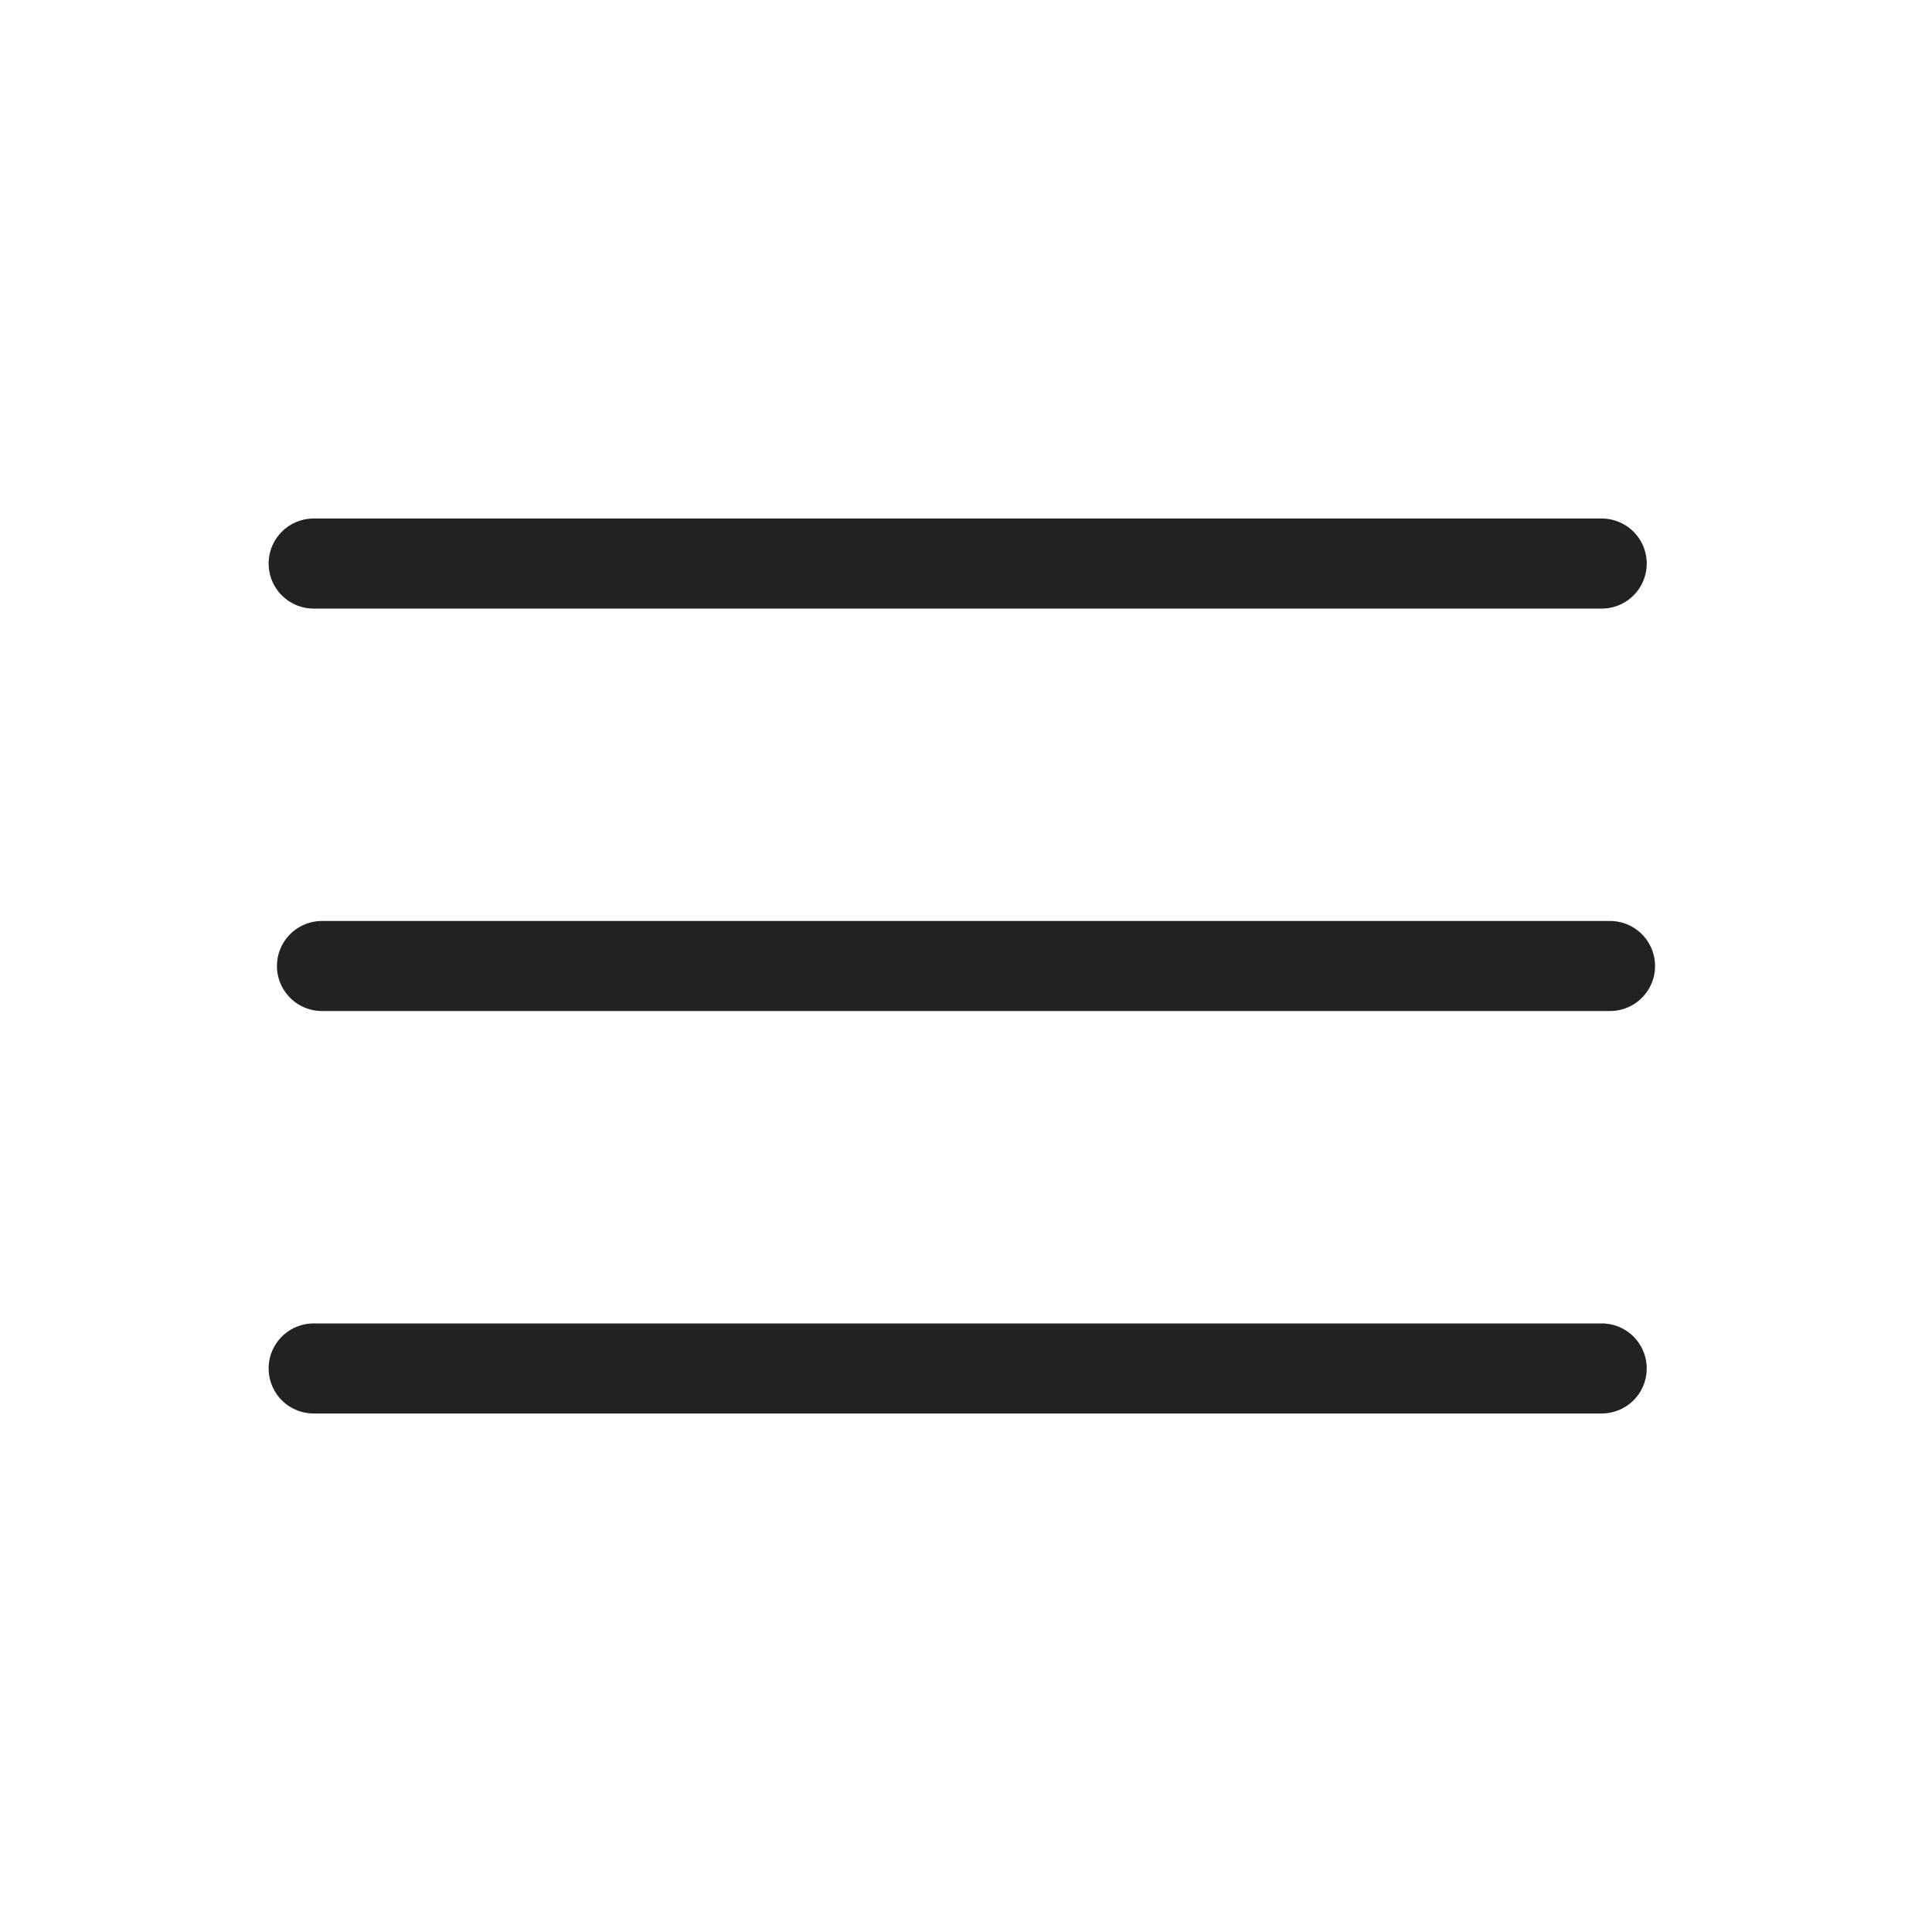
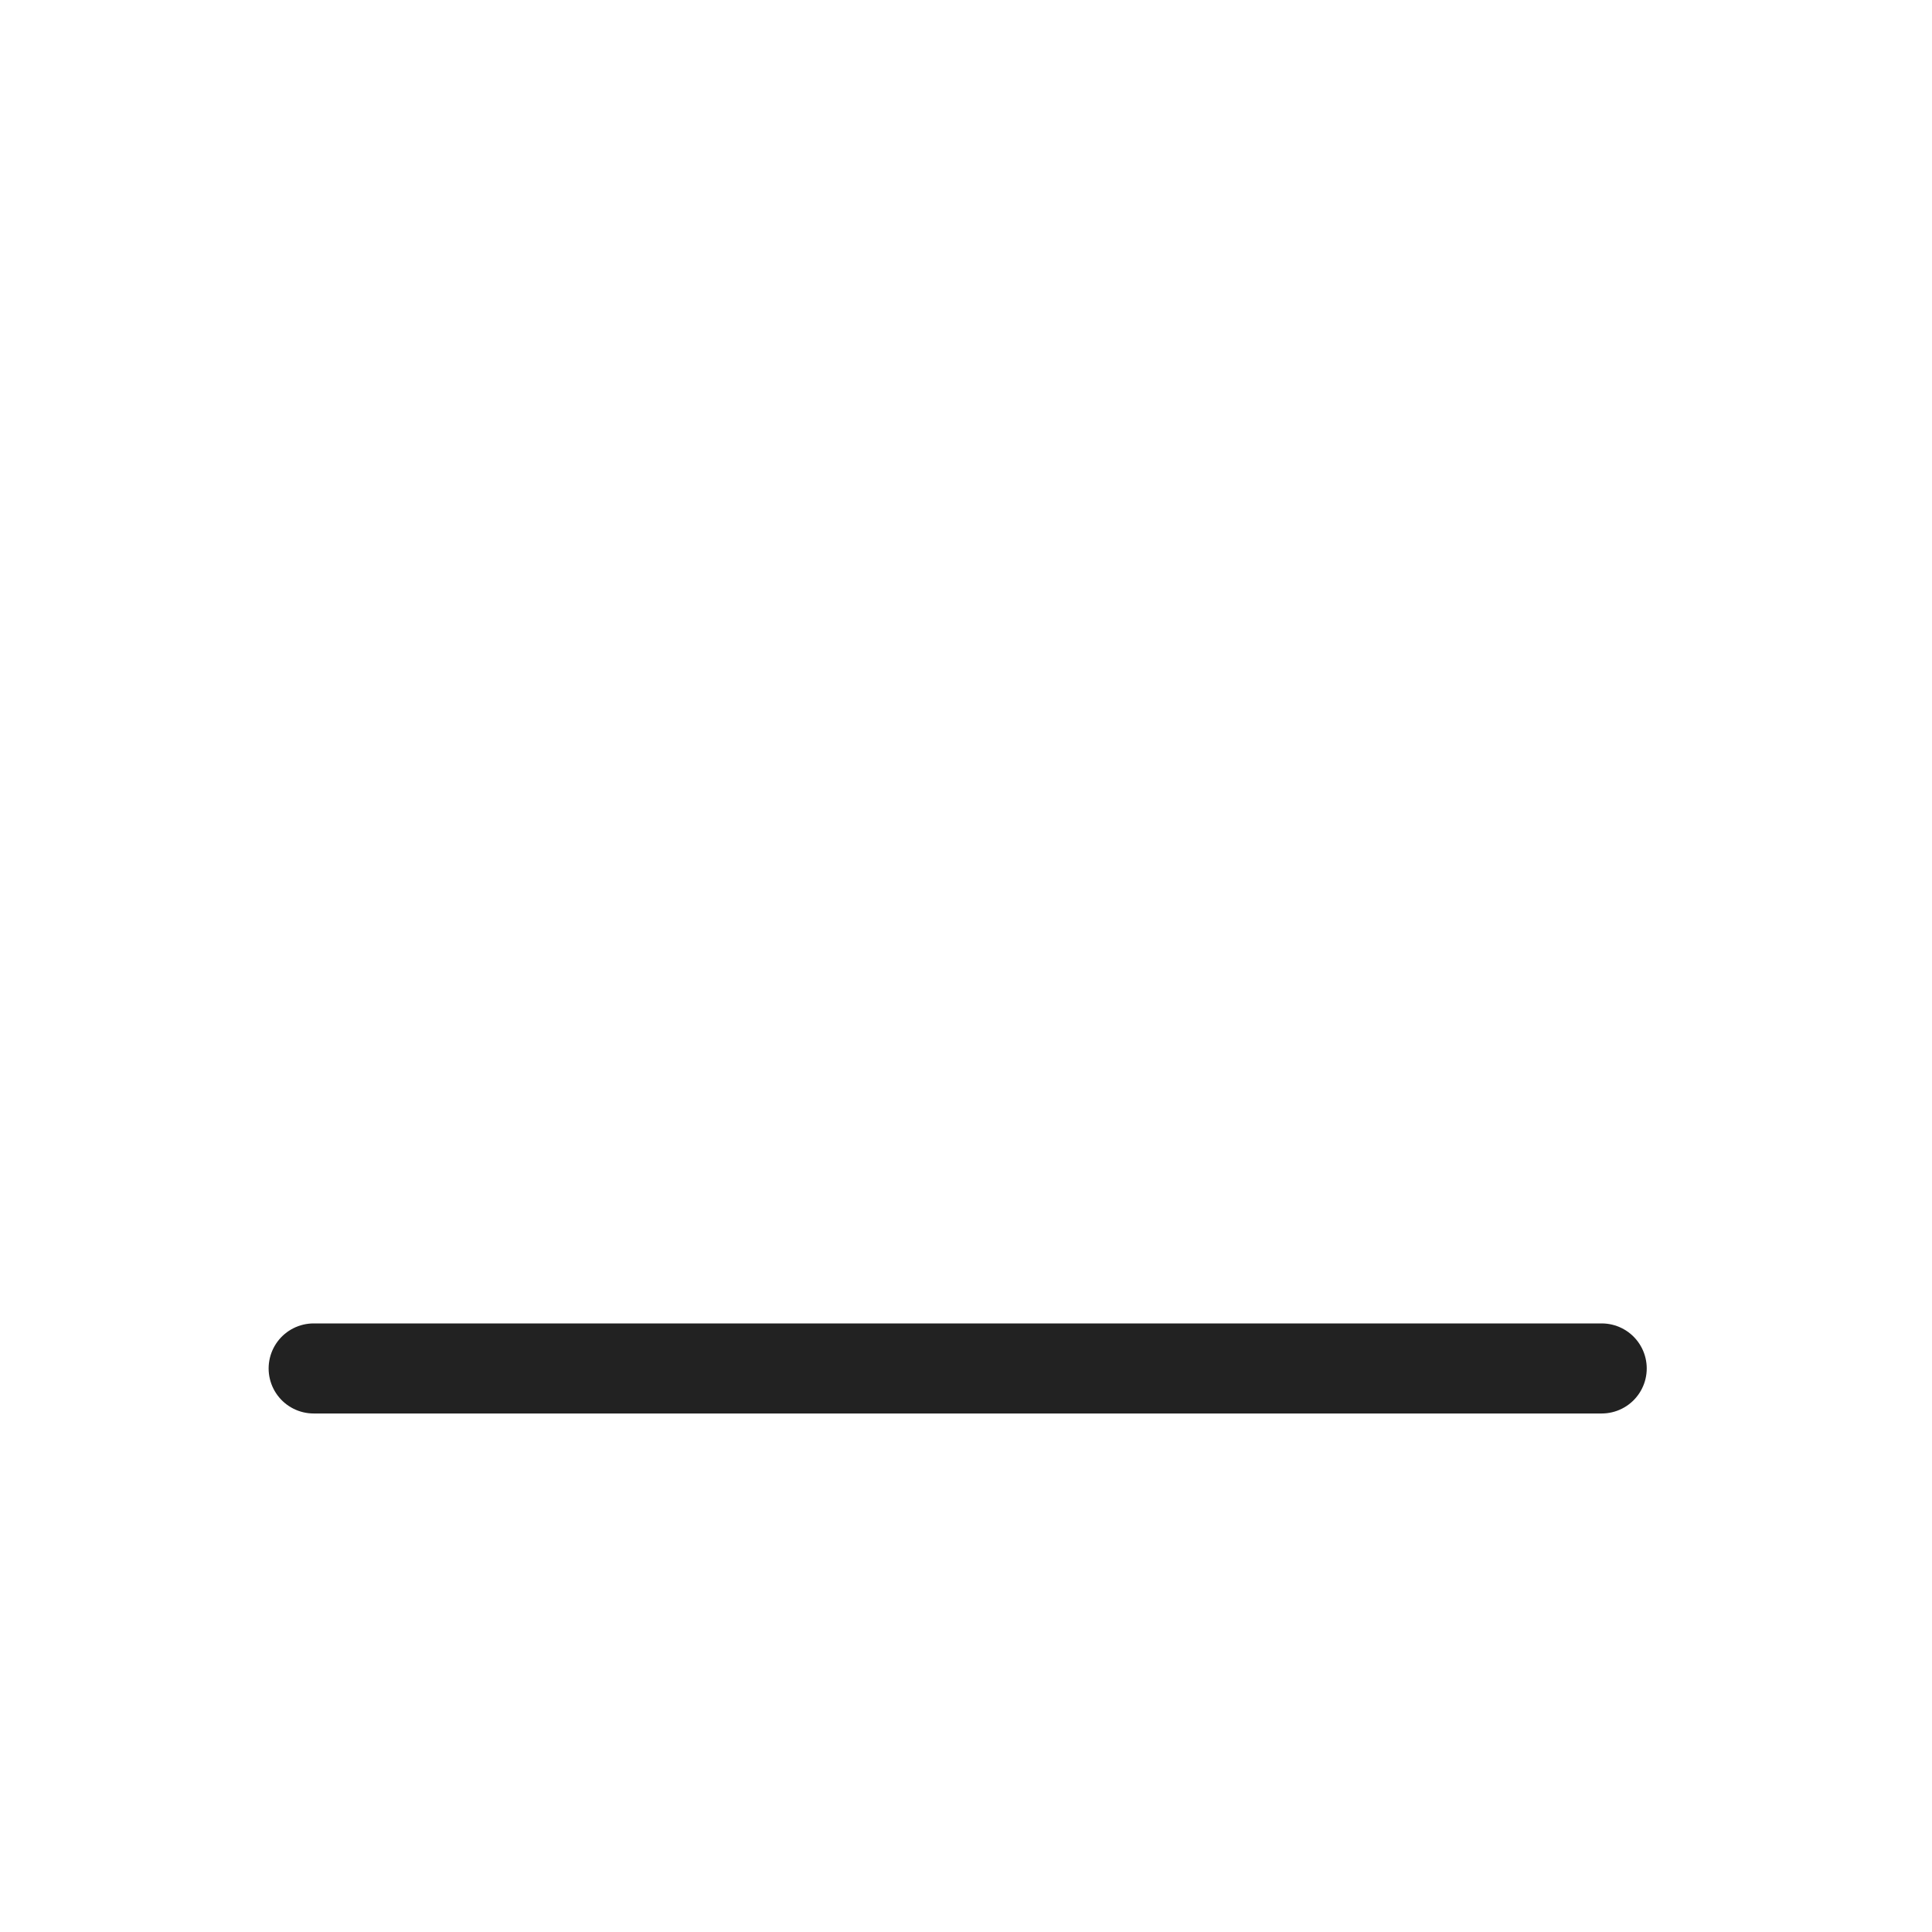
<svg xmlns="http://www.w3.org/2000/svg" width="26" height="26" viewBox="0 0 26 26" fill="none">
-   <path d="M4.221 7.584H21.555" stroke="#222222" stroke-width="1.212" stroke-linecap="round" stroke-linejoin="round" />
-   <path d="M4.333 13H21.667" stroke="#222222" stroke-width="1.212" stroke-linecap="round" stroke-linejoin="round" />
  <path d="M4.221 18.416H21.555" stroke="#222222" stroke-width="1.212" stroke-linecap="round" stroke-linejoin="round" />
</svg>